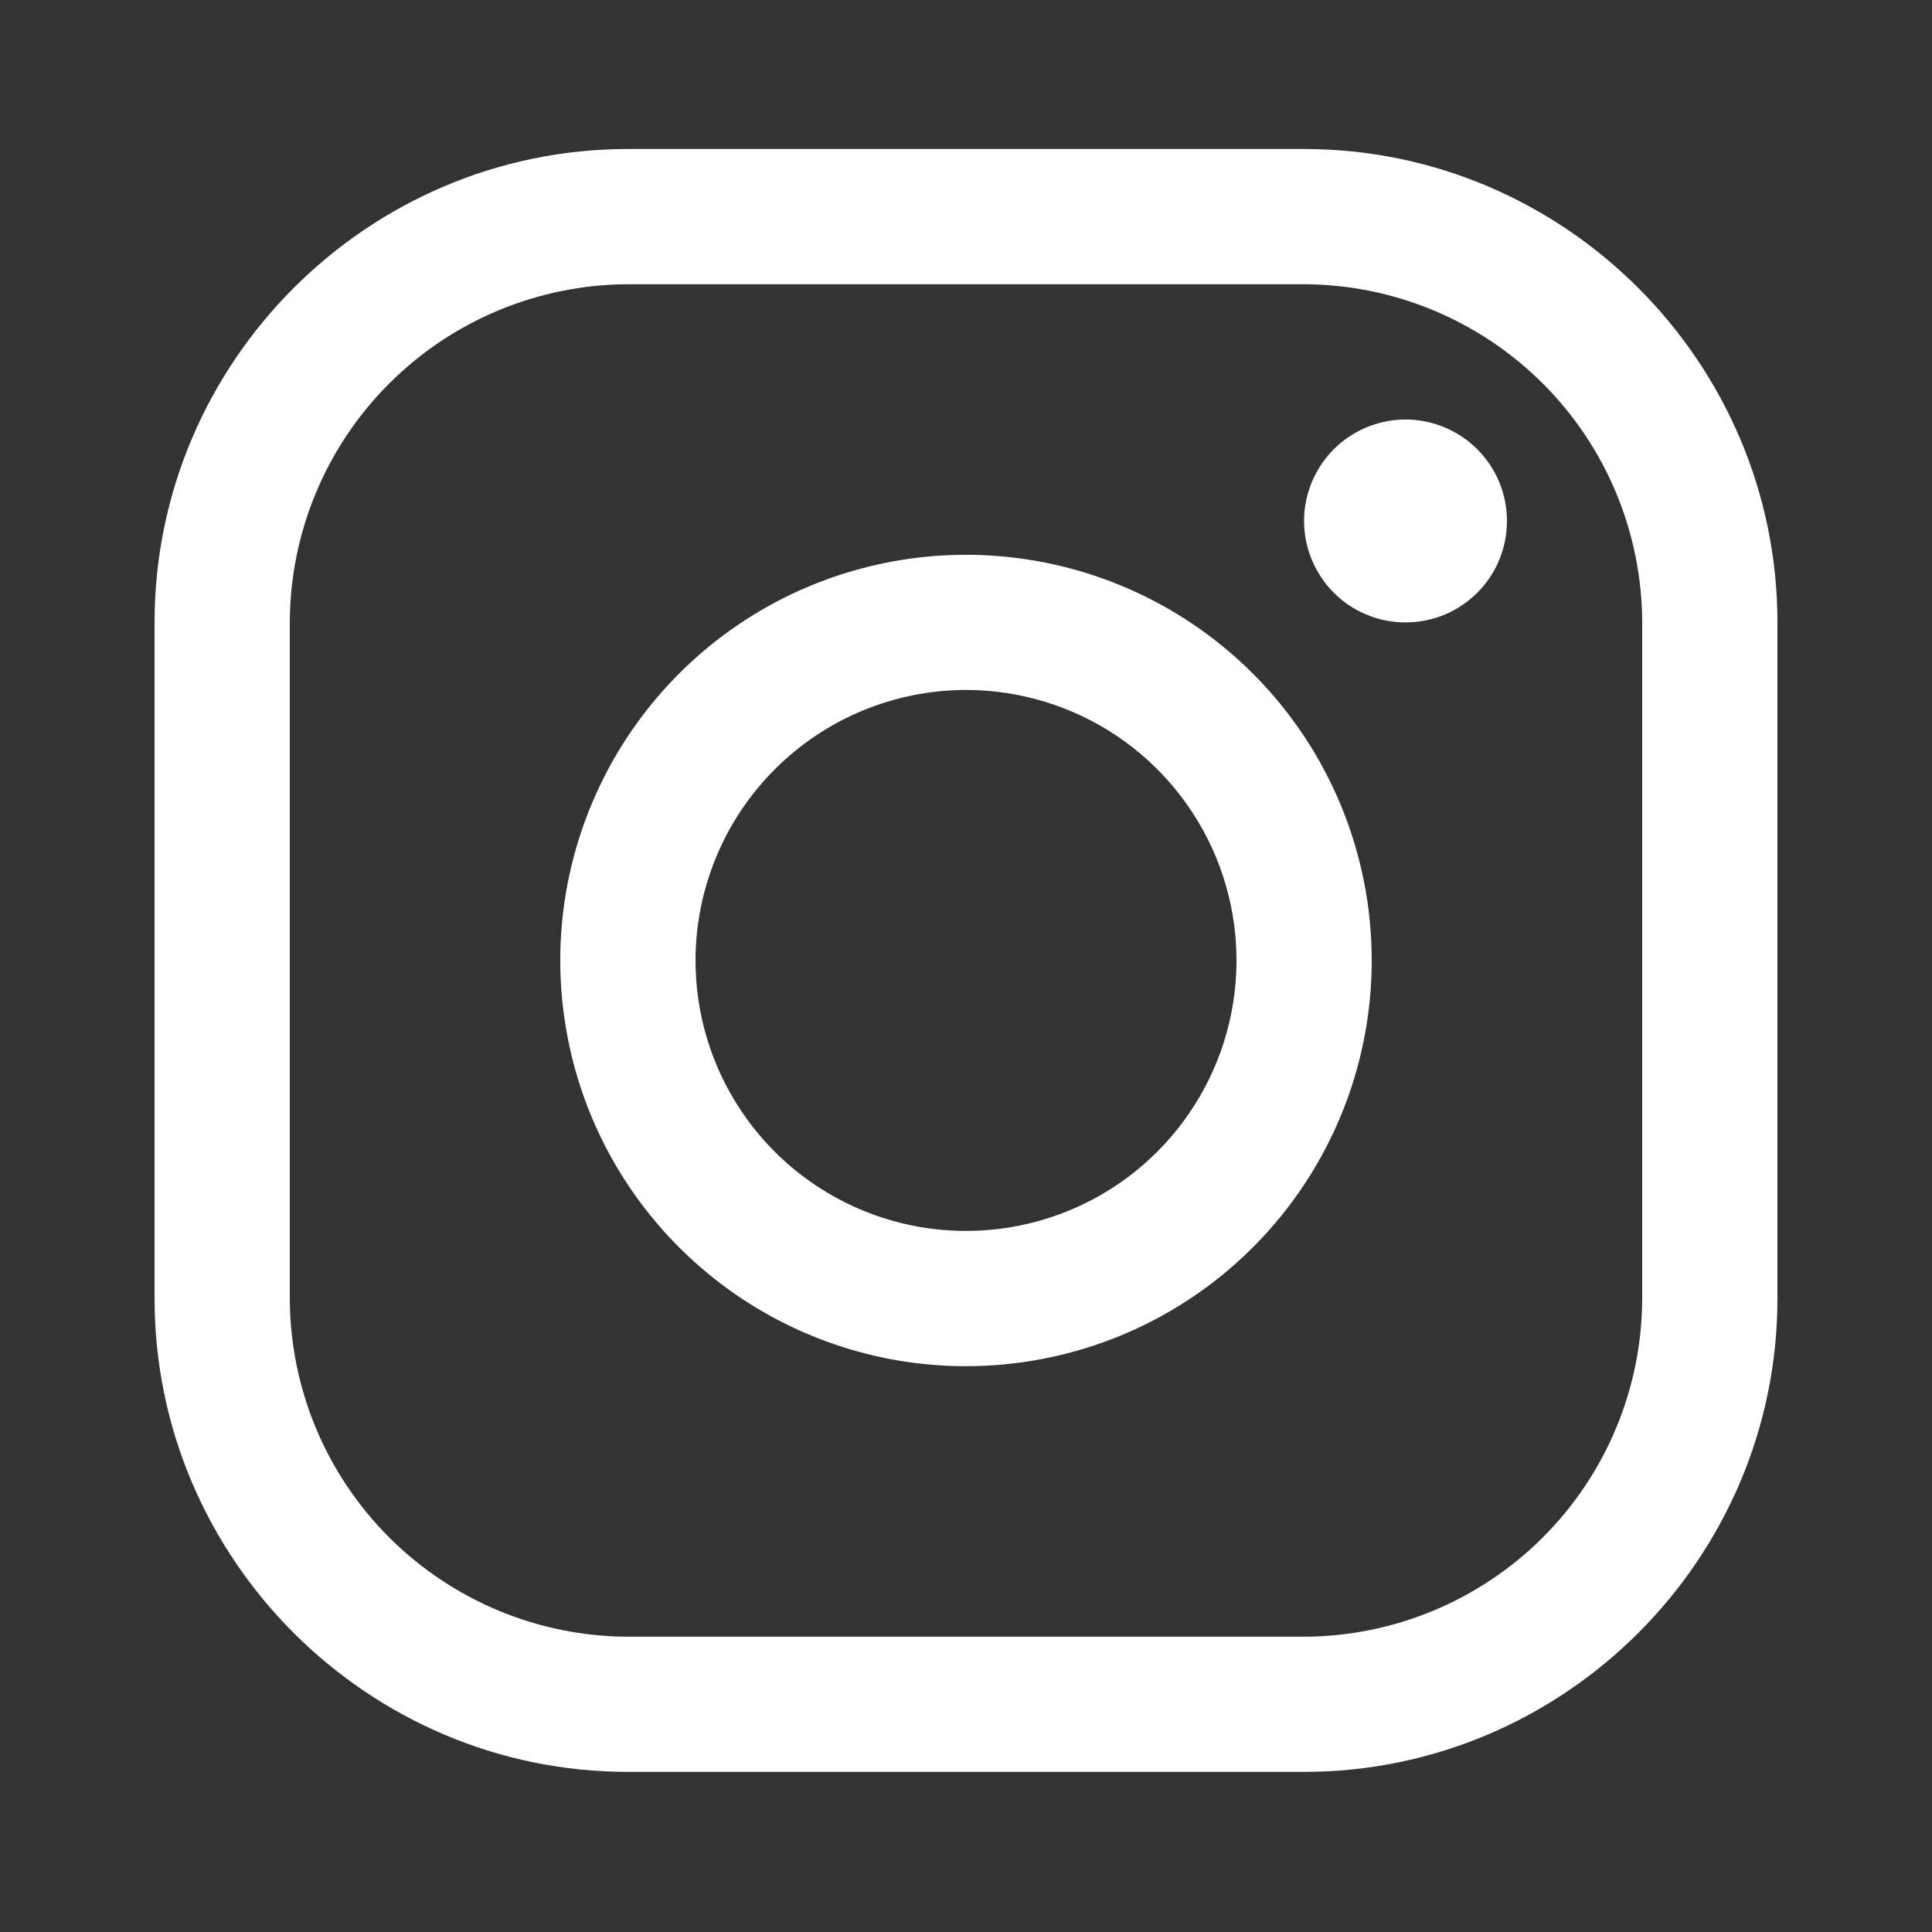
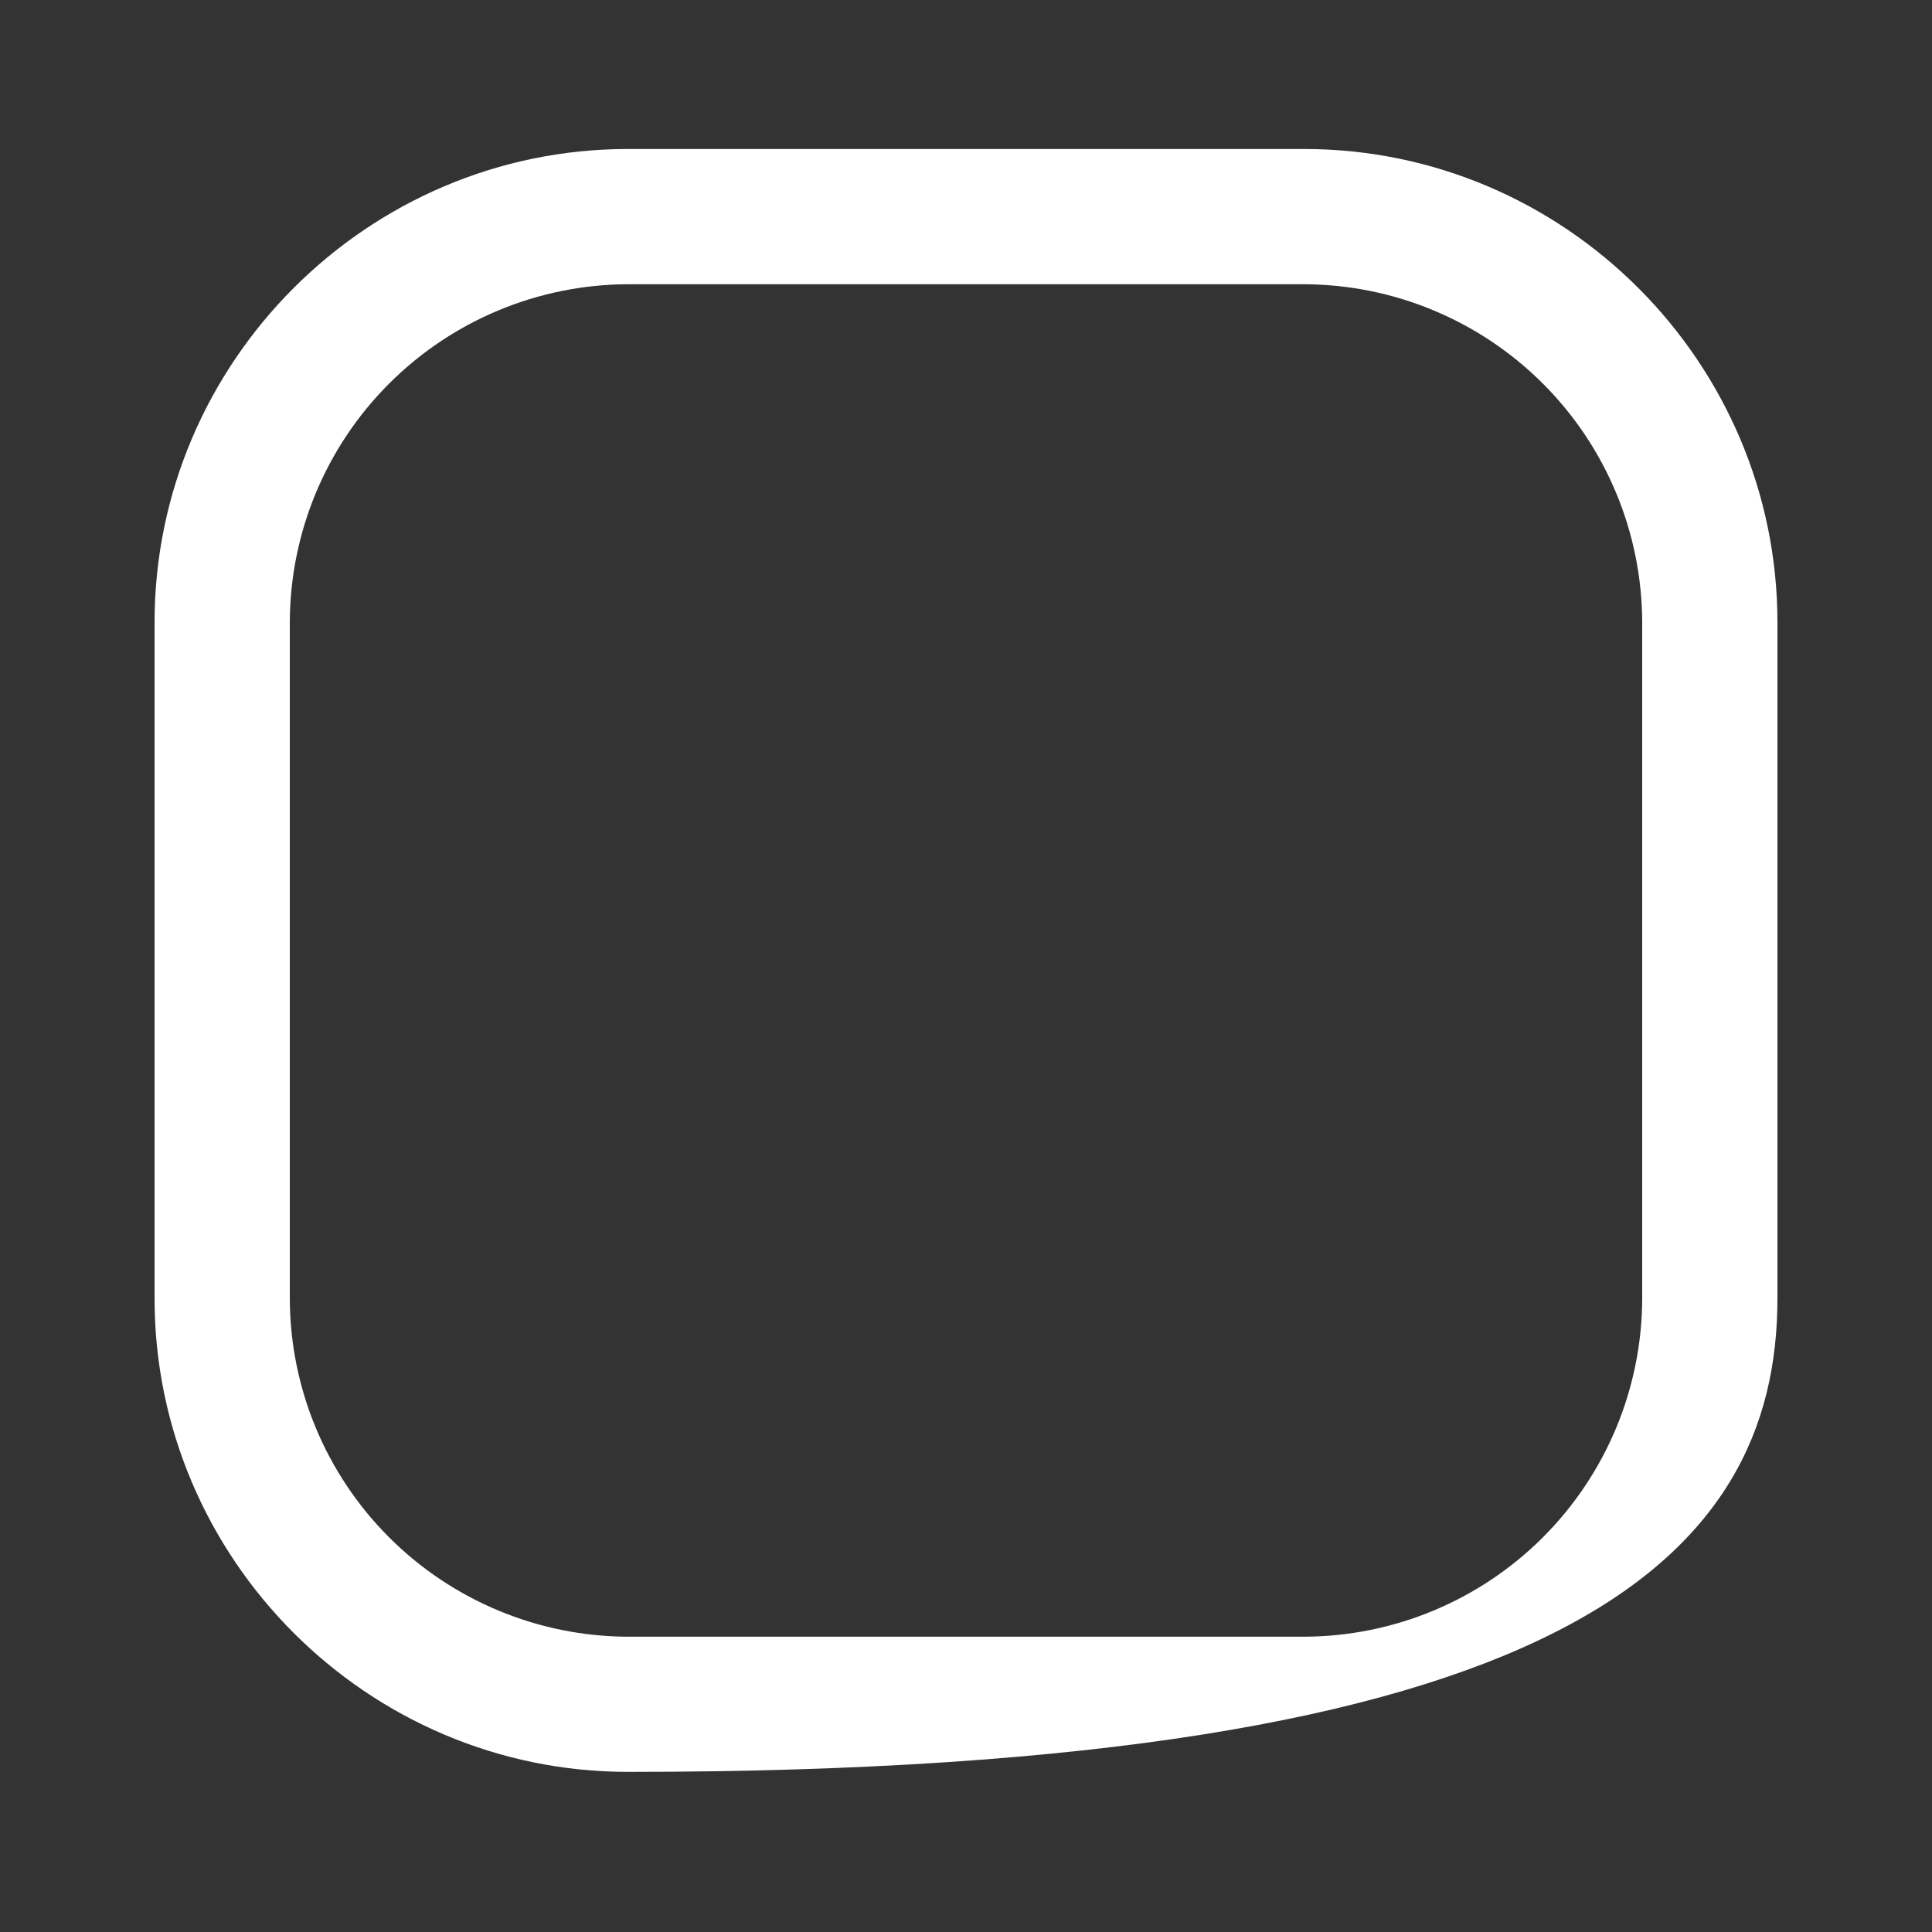
<svg xmlns="http://www.w3.org/2000/svg" width="25" height="25" viewBox="0 0 25 25" fill="none">
  <rect x="0" y="0" width="25" height="25" fill="#333333" stroke="none" />
  <g id="logo-instagram">
-     <path id="Vector" d="M16.875 3.678C18.034 3.682 19.145 4.144 19.965 4.964C20.785 5.783 21.247 6.894 21.25 8.054V16.803C21.247 17.963 20.785 19.073 19.965 19.893C19.145 20.713 18.034 21.175 16.875 21.179H8.125C6.966 21.175 5.855 20.713 5.035 19.893C4.215 19.073 3.753 17.963 3.75 16.803V8.054C3.753 6.894 4.215 5.783 5.035 4.964C5.855 4.144 6.966 3.682 8.125 3.678H16.875ZM16.875 1.928H8.125C4.756 1.928 2 4.685 2 8.054V16.803C2 20.172 4.756 22.928 8.125 22.928H16.875C20.244 22.928 23 20.172 23 16.803V8.054C23 4.685 20.244 1.928 16.875 1.928Z" fill="white" />
-     <path id="Vector_2" d="M18.187 8.054C17.928 8.054 17.674 7.977 17.458 7.833C17.242 7.688 17.074 7.483 16.975 7.243C16.875 7.004 16.849 6.74 16.9 6.485C16.951 6.231 17.076 5.997 17.259 5.813C17.443 5.63 17.677 5.505 17.931 5.454C18.186 5.403 18.45 5.429 18.69 5.529C18.929 5.628 19.134 5.796 19.279 6.012C19.423 6.228 19.5 6.482 19.5 6.741C19.5 6.914 19.466 7.085 19.401 7.244C19.335 7.403 19.238 7.548 19.116 7.67C18.994 7.792 18.849 7.889 18.69 7.955C18.531 8.02 18.36 8.054 18.187 8.054ZM12.5 8.928C13.192 8.928 13.869 9.134 14.445 9.518C15.02 9.903 15.469 10.45 15.734 11.089C15.999 11.729 16.068 12.432 15.933 13.111C15.798 13.79 15.464 14.414 14.975 14.903C14.486 15.393 13.862 15.726 13.183 15.861C12.504 15.996 11.8 15.927 11.161 15.662C10.521 15.397 9.974 14.949 9.59 14.373C9.205 13.797 9 13.121 9 12.429C9.001 11.501 9.37 10.611 10.026 9.955C10.682 9.298 11.572 8.929 12.5 8.928ZM12.5 7.179C11.462 7.179 10.447 7.486 9.583 8.063C8.72 8.64 8.047 9.46 7.65 10.419C7.252 11.379 7.148 12.434 7.351 13.453C7.553 14.471 8.053 15.407 8.788 16.141C9.522 16.875 10.457 17.375 11.476 17.578C12.494 17.78 13.55 17.676 14.509 17.279C15.468 16.882 16.288 16.209 16.865 15.345C17.442 14.482 17.75 13.467 17.75 12.429C17.75 11.036 17.197 9.701 16.212 8.716C15.228 7.732 13.892 7.179 12.5 7.179Z" fill="white" />
+     <path id="Vector" d="M16.875 3.678C18.034 3.682 19.145 4.144 19.965 4.964C20.785 5.783 21.247 6.894 21.25 8.054V16.803C21.247 17.963 20.785 19.073 19.965 19.893C19.145 20.713 18.034 21.175 16.875 21.179H8.125C6.966 21.175 5.855 20.713 5.035 19.893C4.215 19.073 3.753 17.963 3.75 16.803V8.054C3.753 6.894 4.215 5.783 5.035 4.964C5.855 4.144 6.966 3.682 8.125 3.678H16.875ZM16.875 1.928H8.125C4.756 1.928 2 4.685 2 8.054V16.803C2 20.172 4.756 22.928 8.125 22.928C20.244 22.928 23 20.172 23 16.803V8.054C23 4.685 20.244 1.928 16.875 1.928Z" fill="white" />
  </g>
</svg>